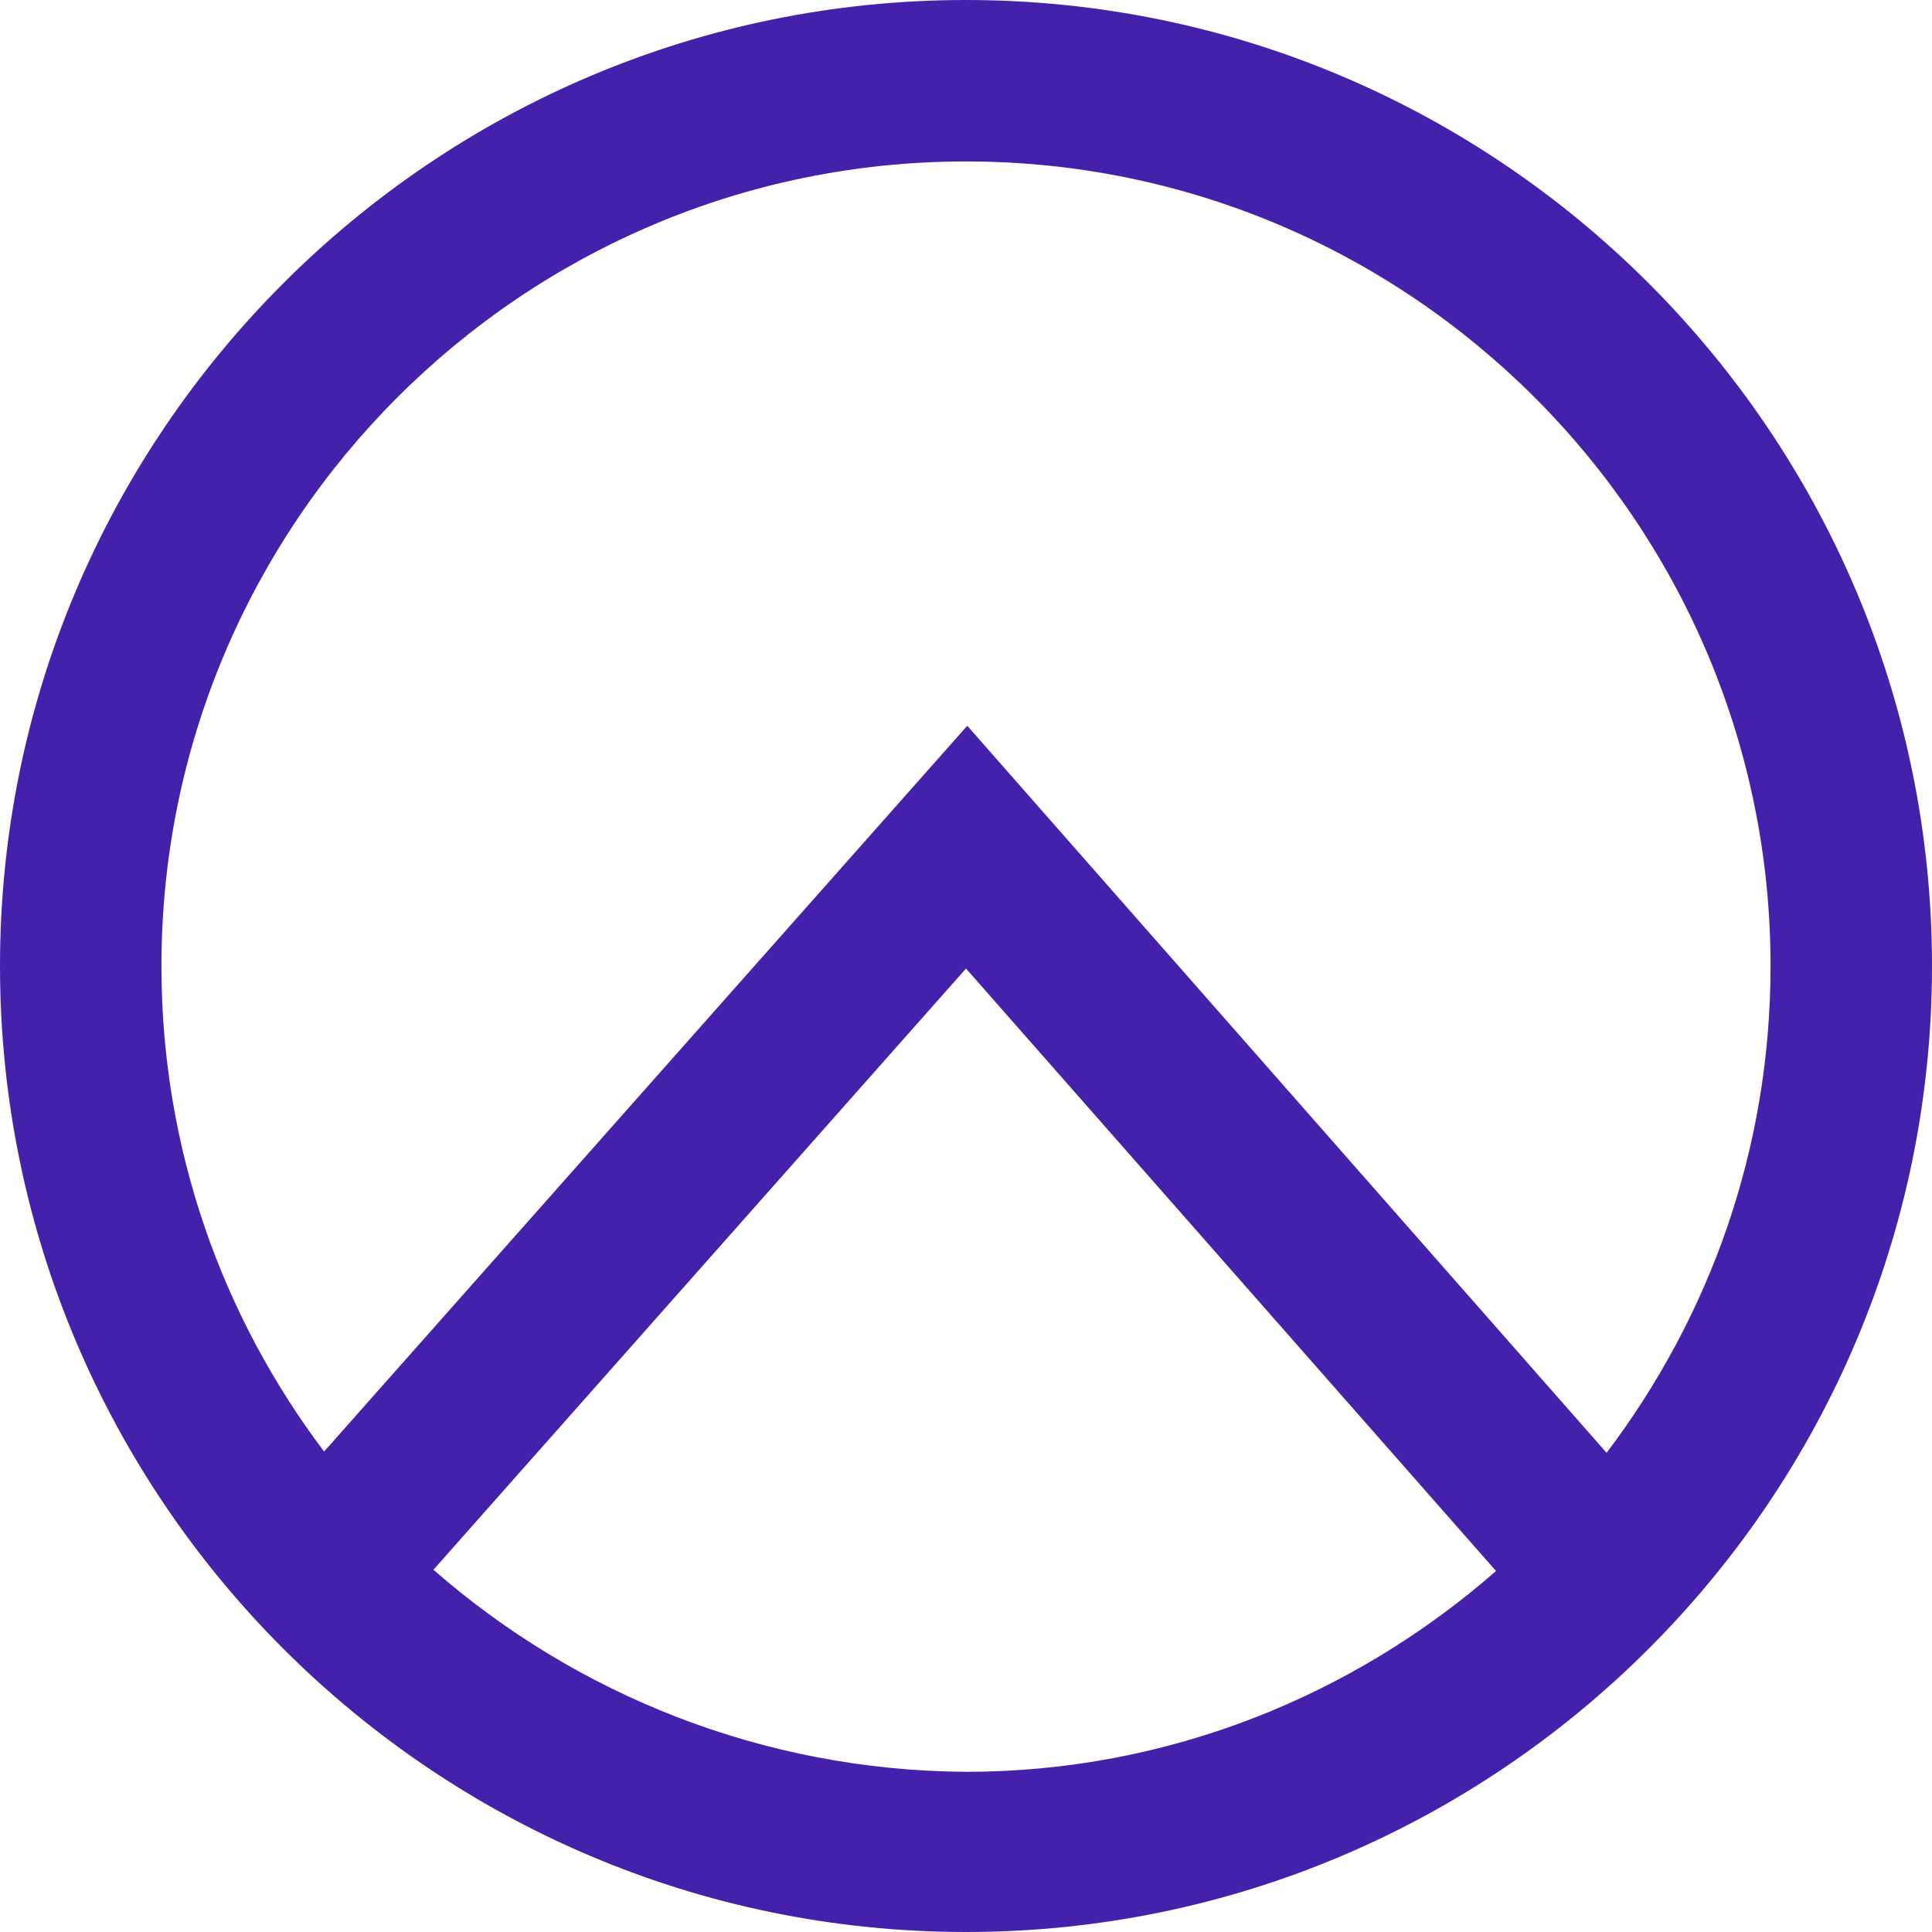
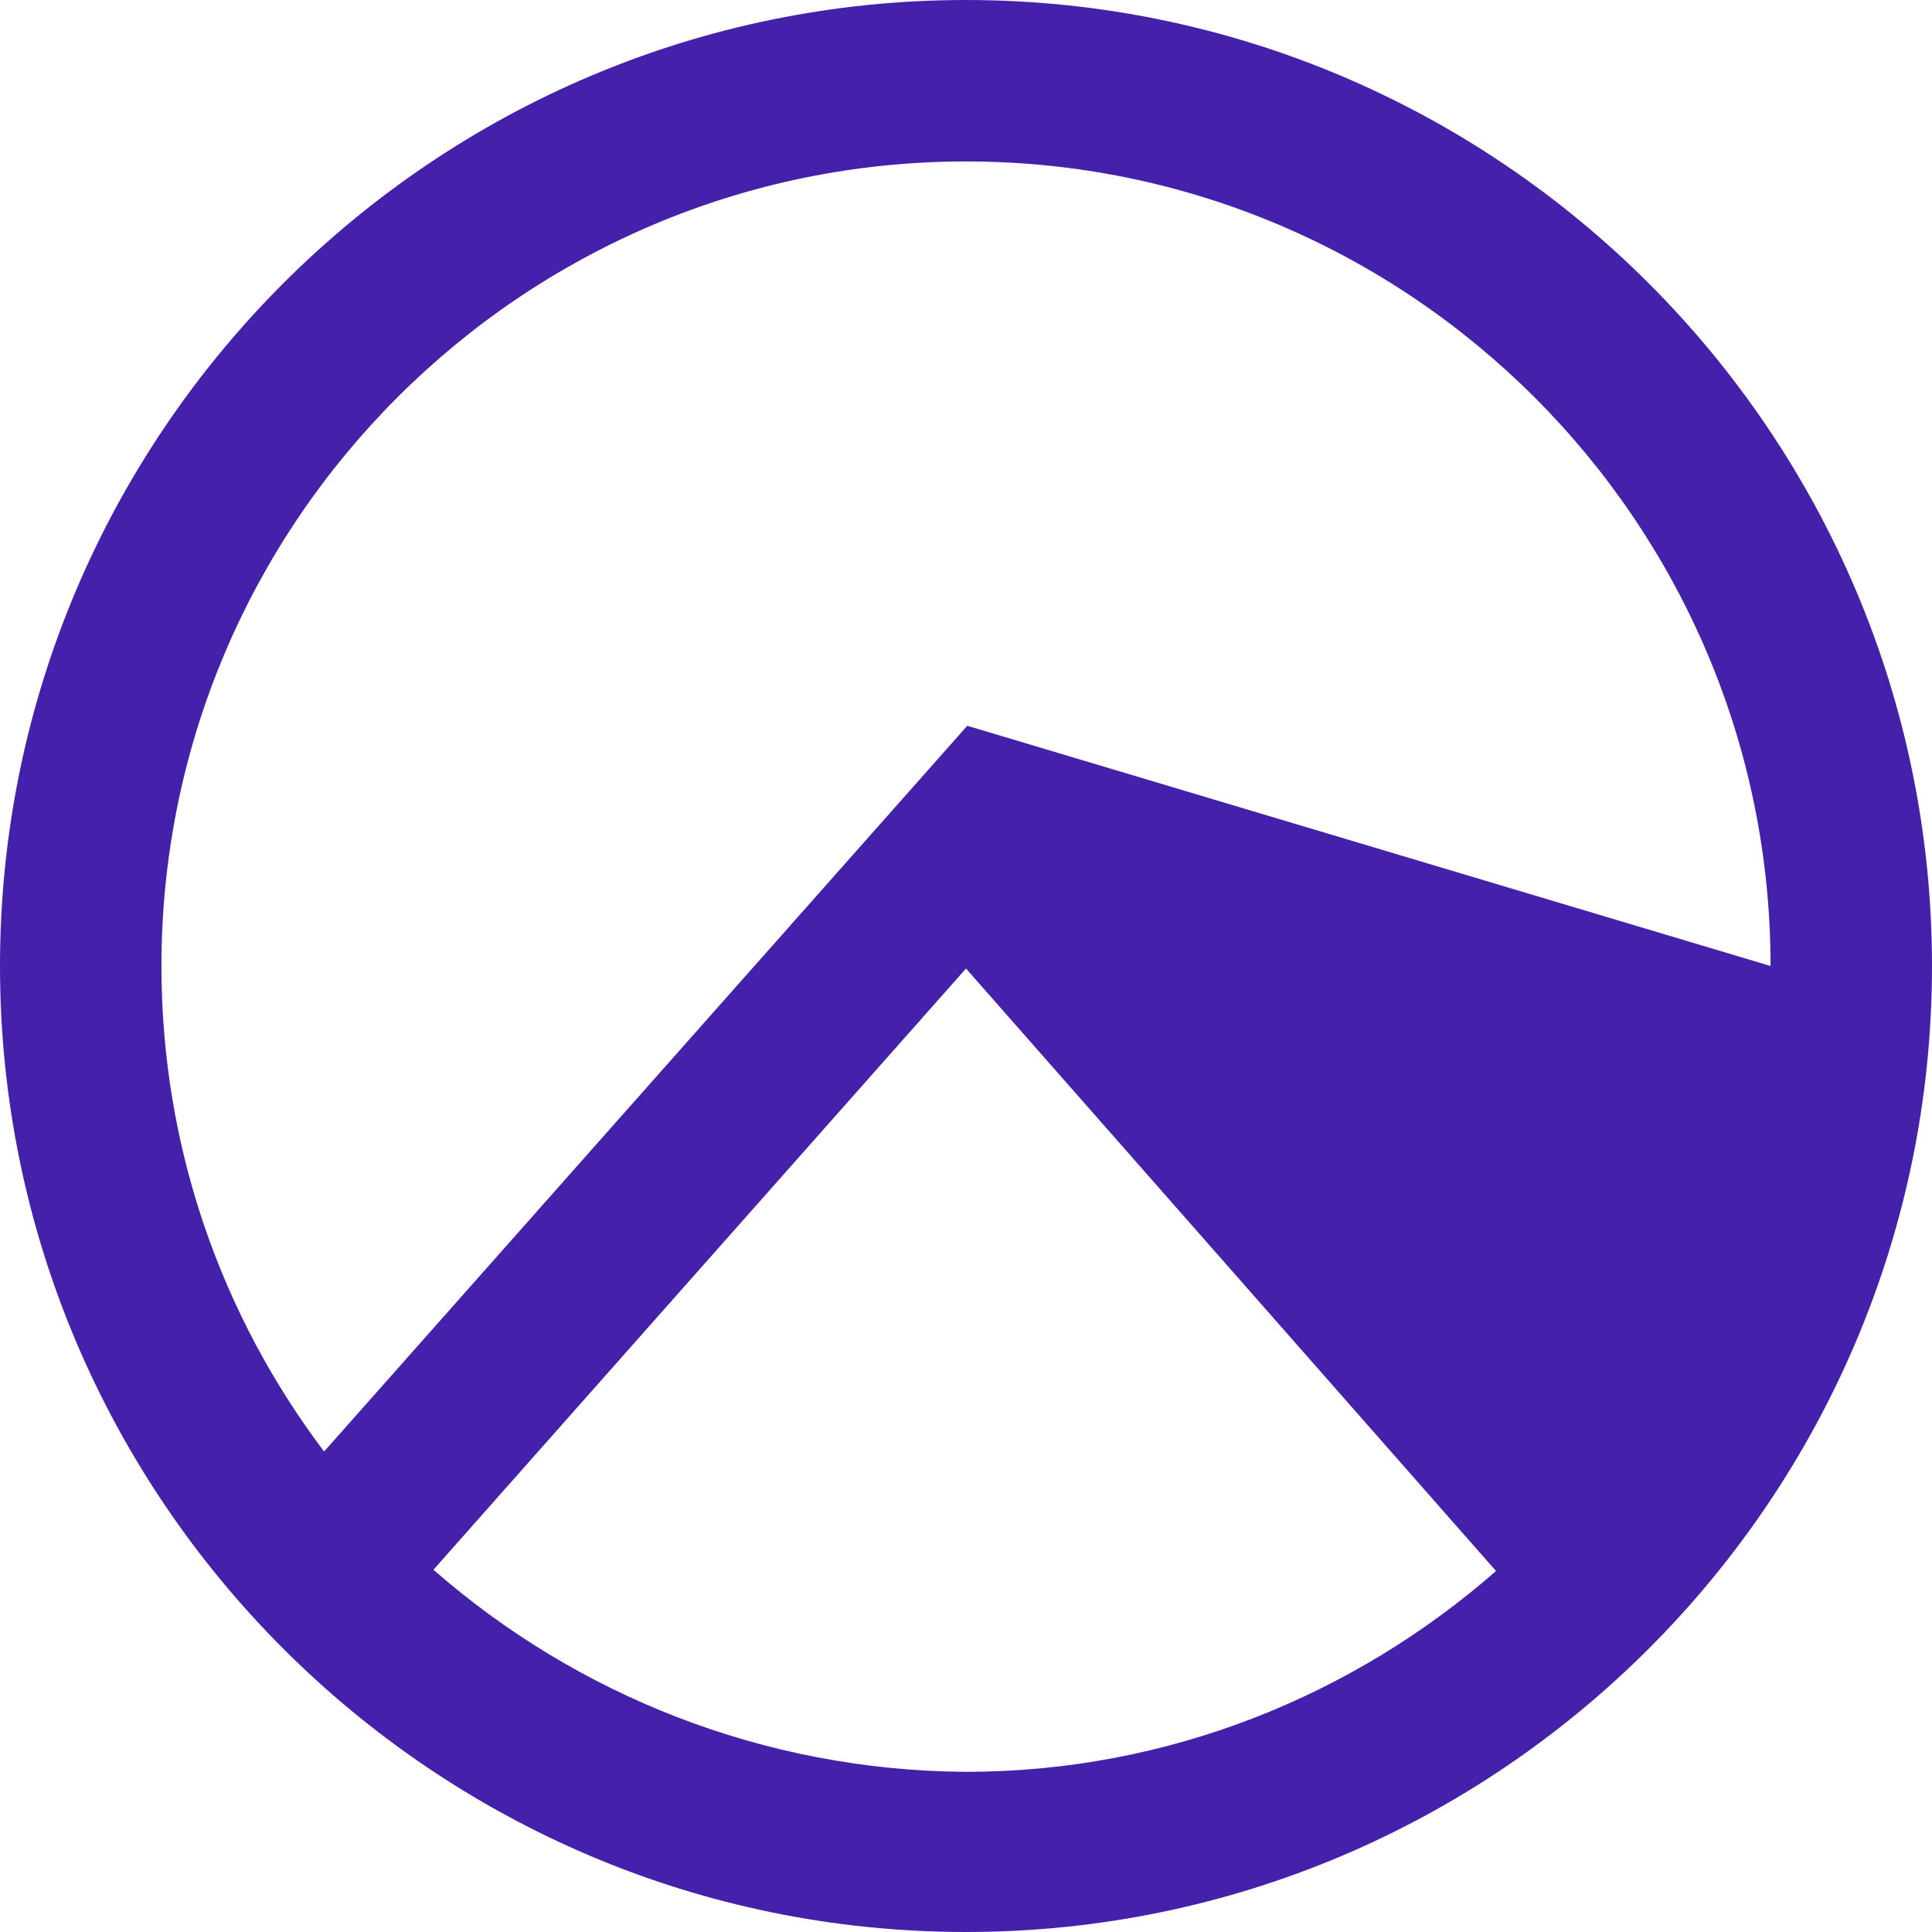
<svg xmlns="http://www.w3.org/2000/svg" width="32" height="32" viewBox="0 0 32 32" fill="none">
-   <path d="M7.179 26L16 16.042L24.779 26.021C22.421 28.084 19.347 29.347 16 29.347C12.632 29.326 9.537 28.063 7.179 26ZM16 2.674C23.347 2.674 29.326 8.653 29.326 16C29.326 19.032 28.316 21.811 26.61 24.063L16.021 12.021L5.368 24.042C3.684 21.811 2.674 19.032 2.674 16C2.674 8.653 8.653 2.674 16 2.674ZM16 0C7.179 0 0 7.179 0 16C0 24.821 7.179 32 16 32C24.821 32 32 24.821 32 16C32 7.179 24.821 0 16 0Z" fill="#4521AB" />
+   <path d="M7.179 26L16 16.042L24.779 26.021C22.421 28.084 19.347 29.347 16 29.347C12.632 29.326 9.537 28.063 7.179 26ZM16 2.674C23.347 2.674 29.326 8.653 29.326 16L16.021 12.021L5.368 24.042C3.684 21.811 2.674 19.032 2.674 16C2.674 8.653 8.653 2.674 16 2.674ZM16 0C7.179 0 0 7.179 0 16C0 24.821 7.179 32 16 32C24.821 32 32 24.821 32 16C32 7.179 24.821 0 16 0Z" fill="#4521AB" />
</svg>